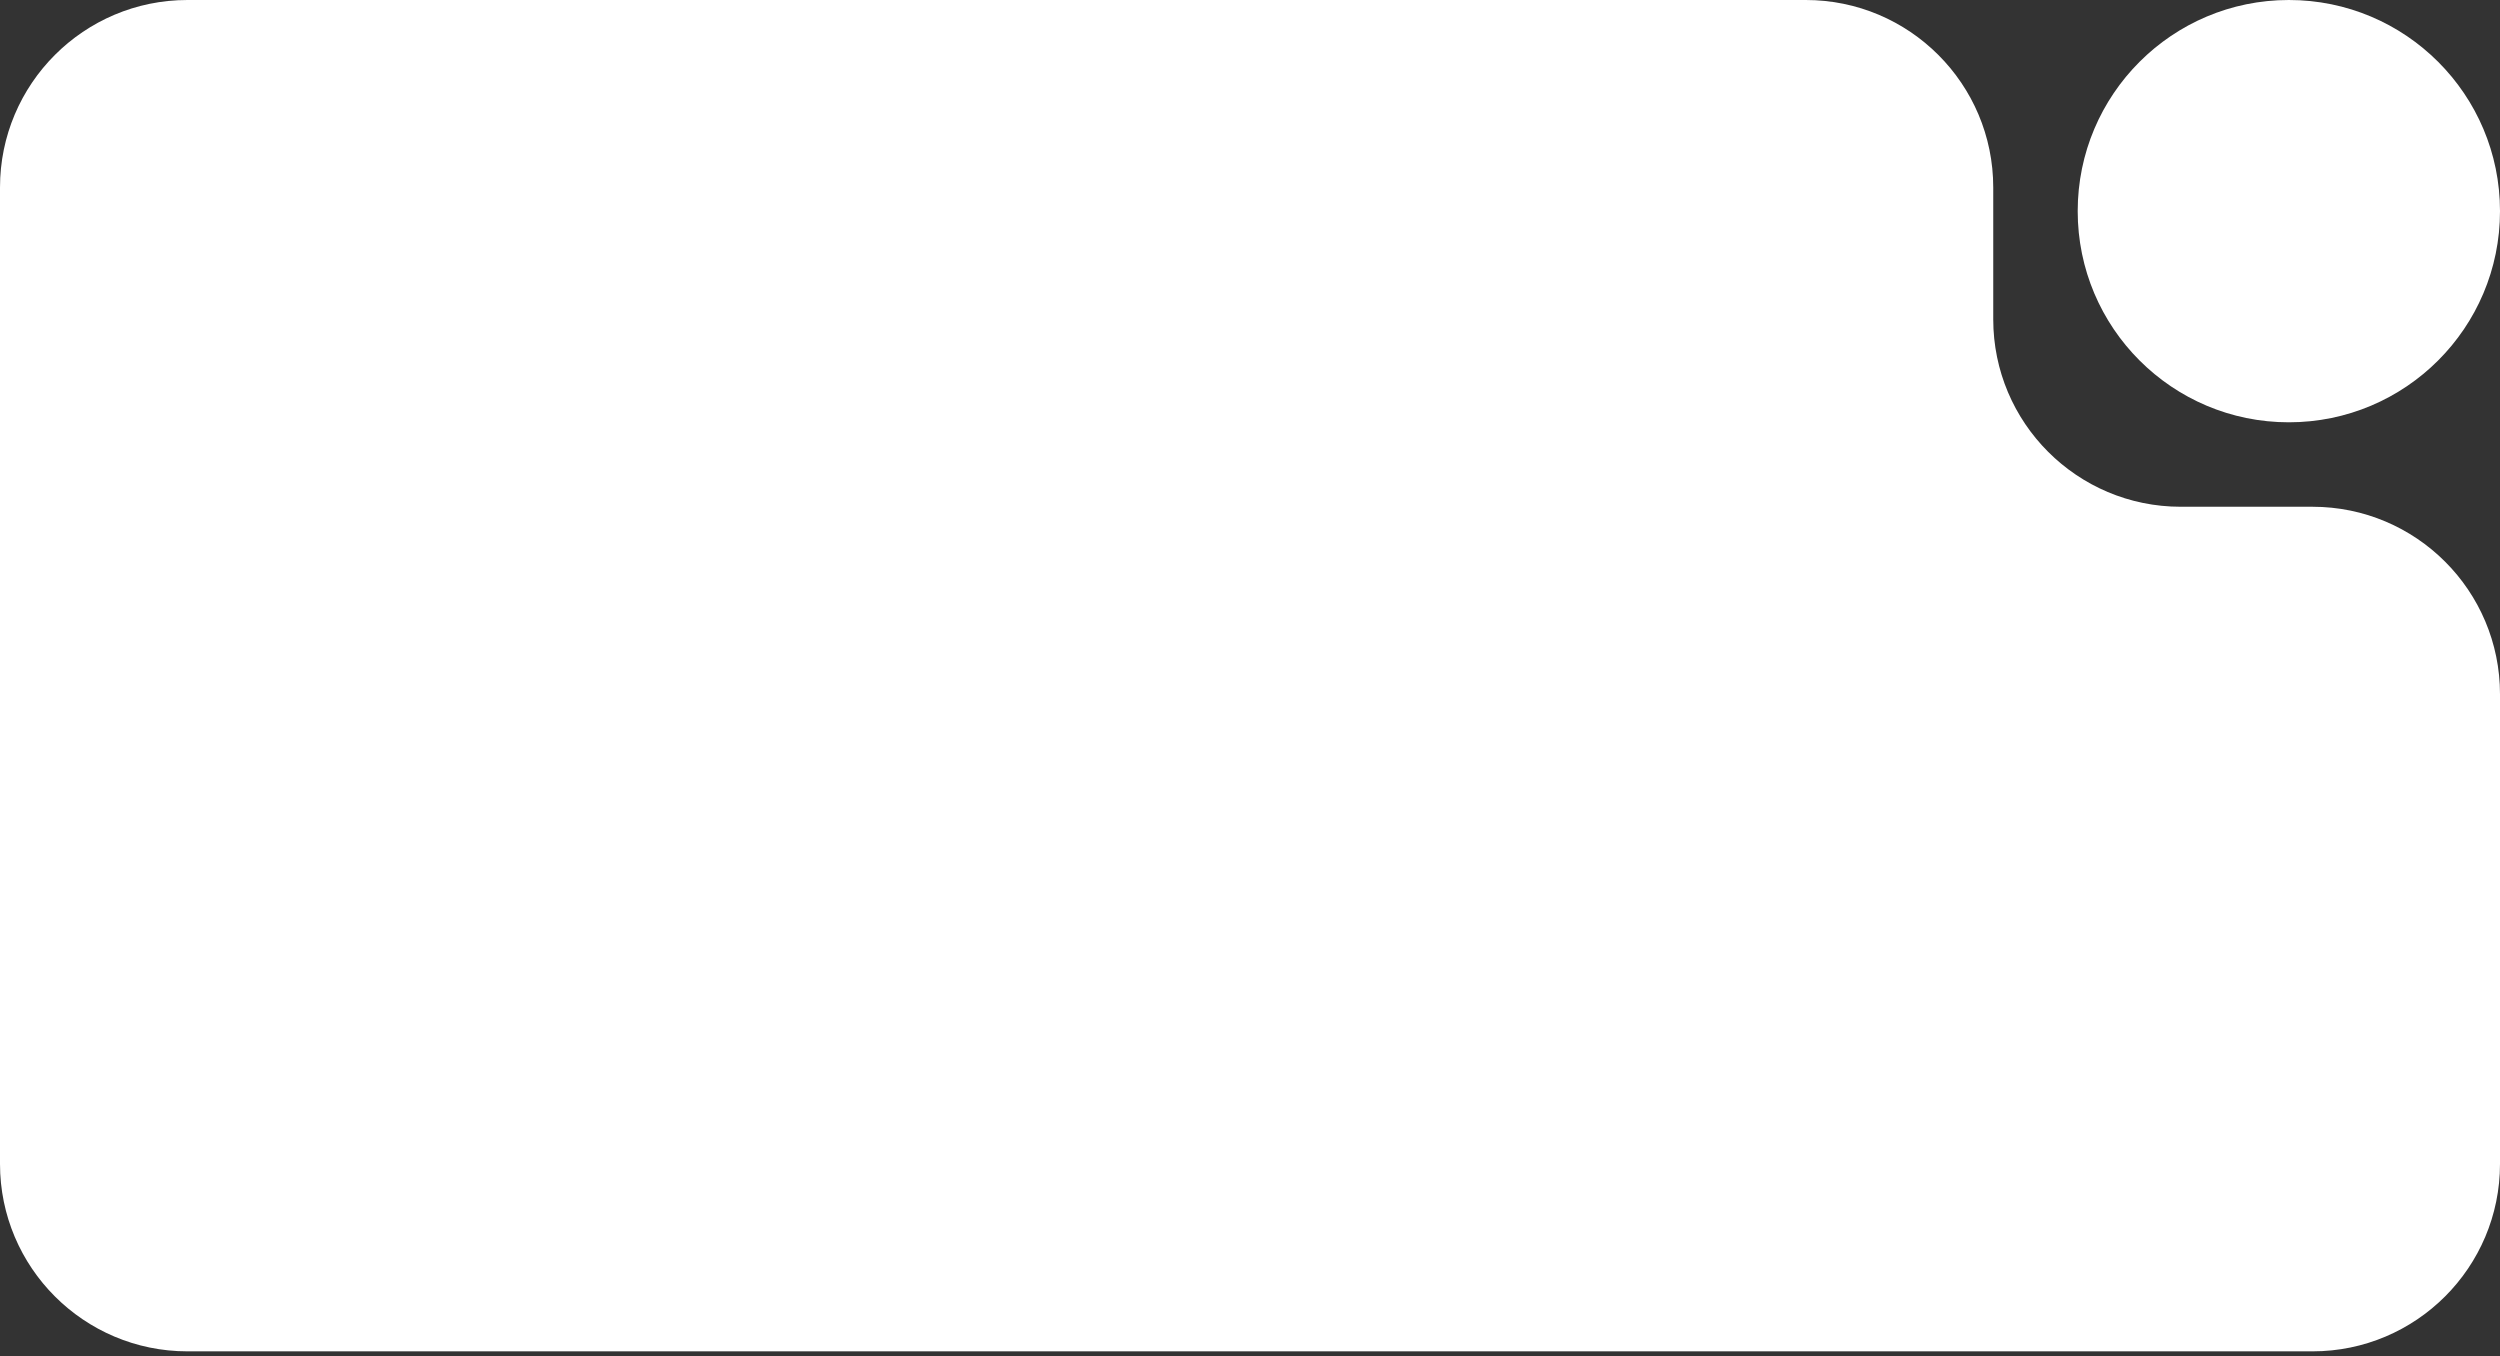
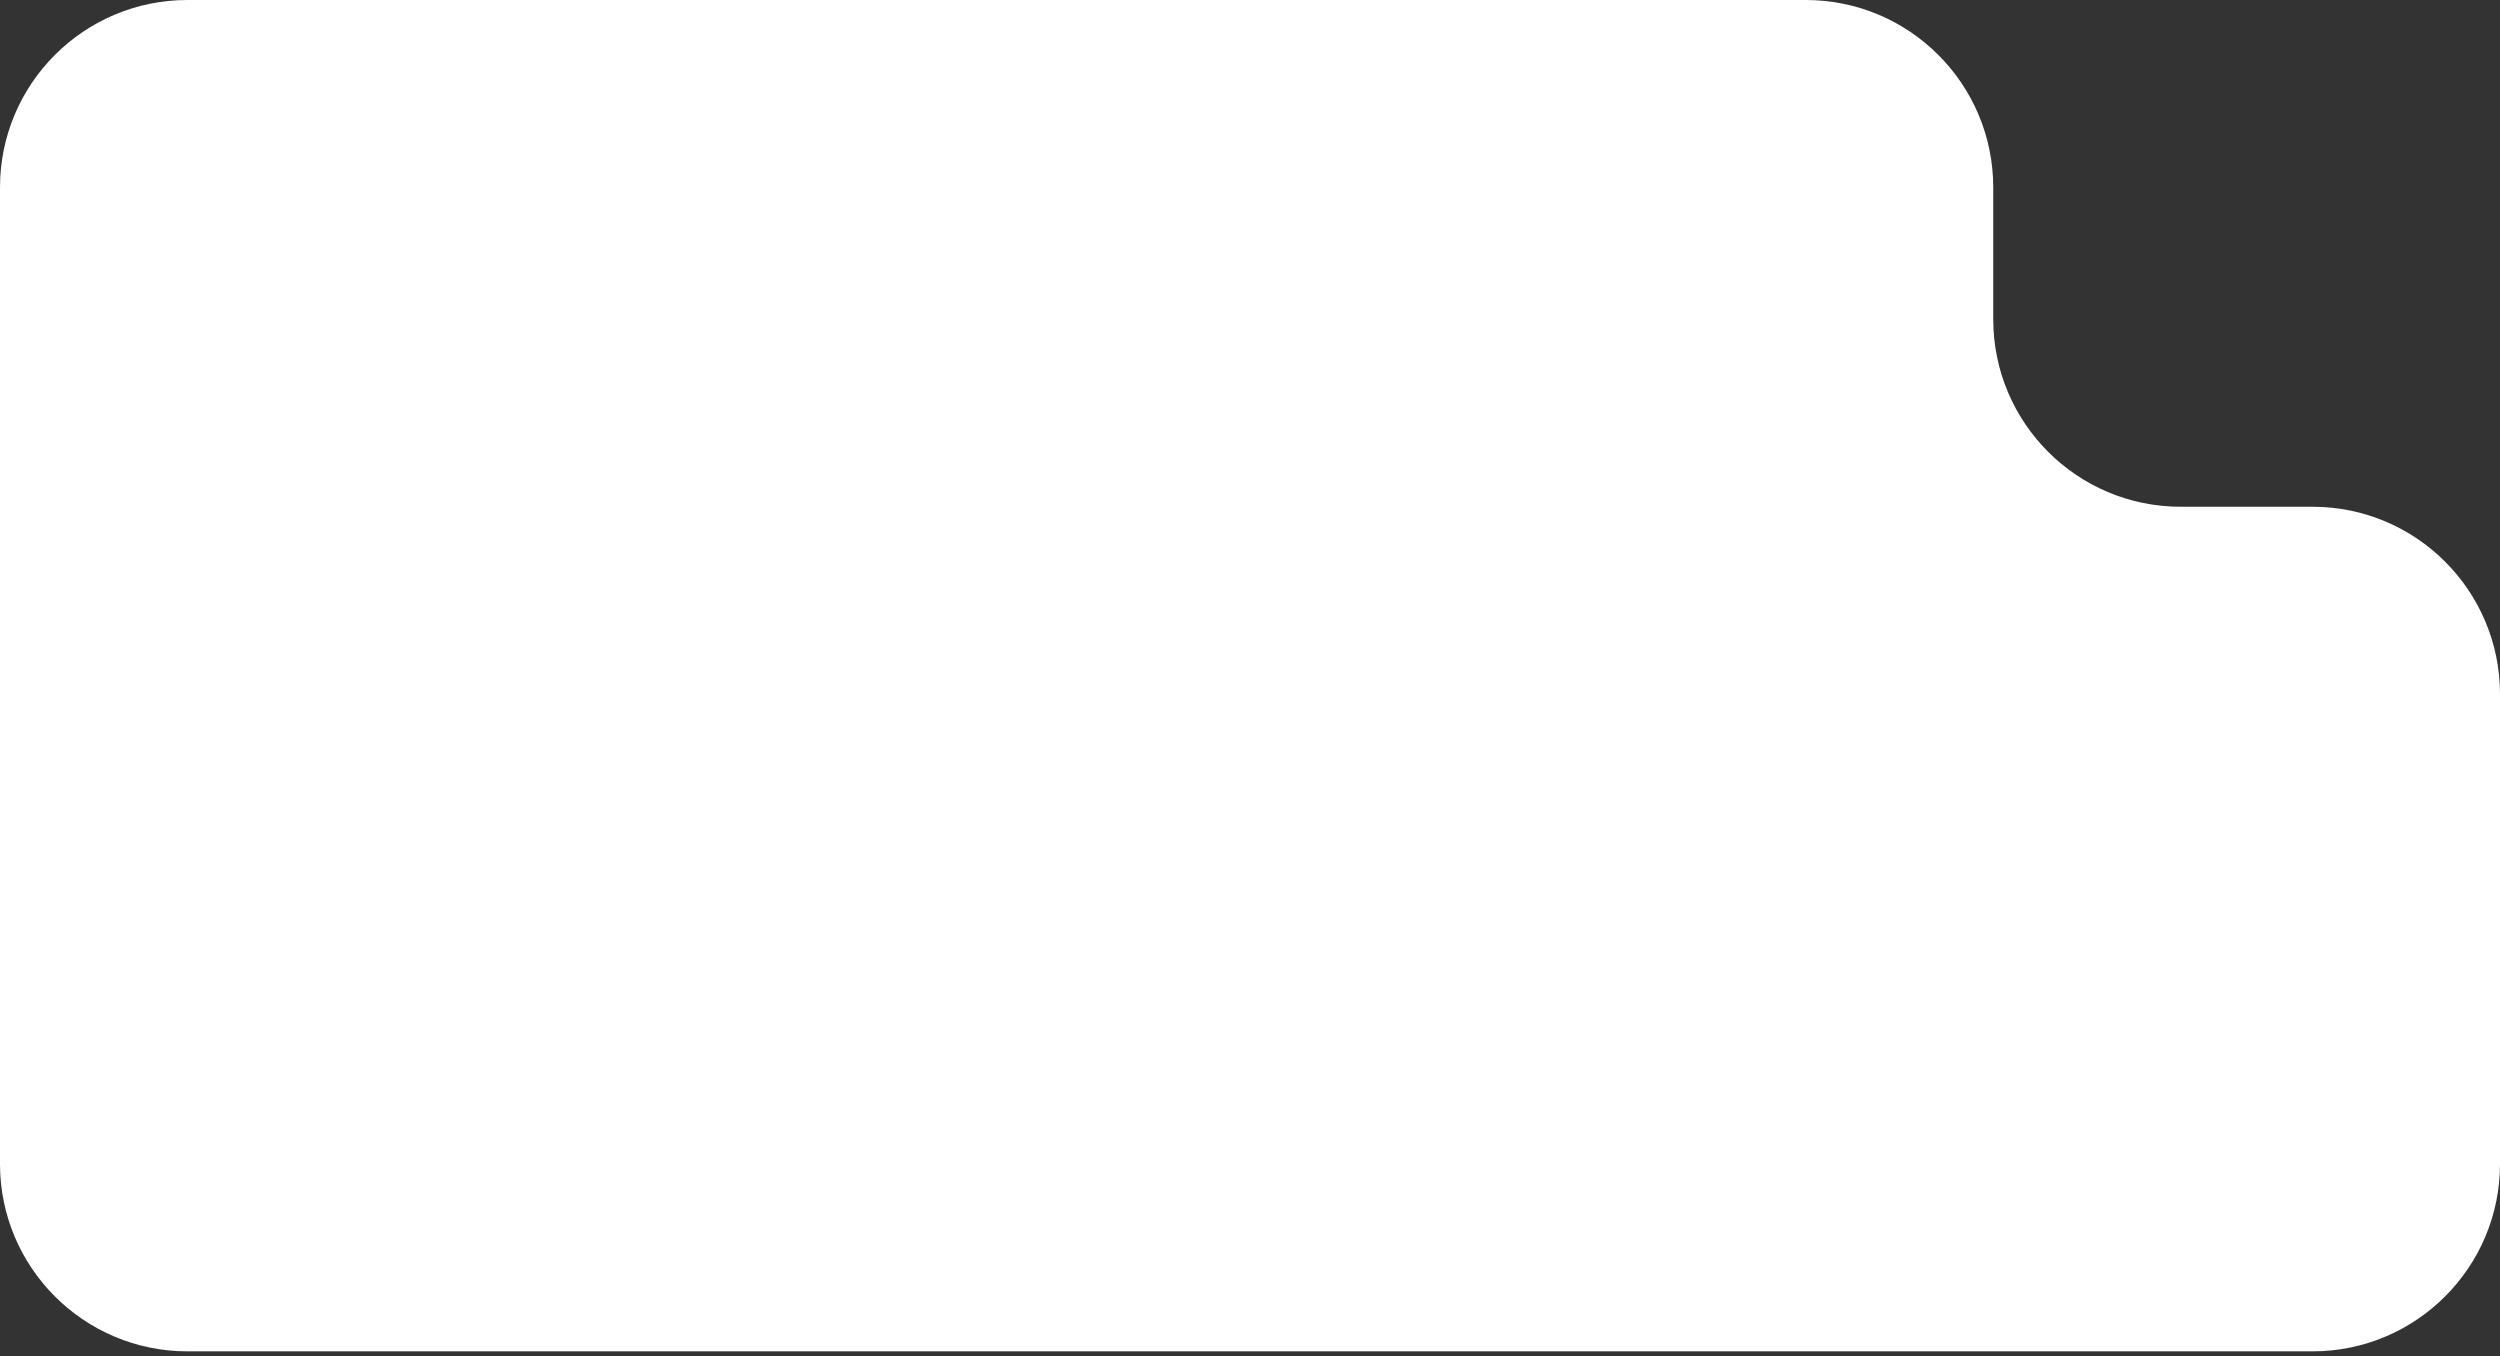
<svg xmlns="http://www.w3.org/2000/svg" width="400" height="217" viewBox="0 0 400 217" fill="none">
  <rect x="0" y="0" width="400" height="217" fill="#333333" stroke="none" />
-   <circle cx="366.216" cy="33.784" r="33.784" fill="white" />
  <path fill-rule="evenodd" clip-rule="evenodd" d="M30 0C13.431 0 0 13.431 0 30V186.216C0 202.785 13.431 216.216 30 216.216H370C386.569 216.216 400 202.785 400 186.216V111.081C400 94.513 386.569 81.081 370 81.081H348.919C332.35 81.081 318.919 67.65 318.919 51.081V30C318.919 13.431 305.487 0 288.919 0H30Z" fill="white" />
</svg>